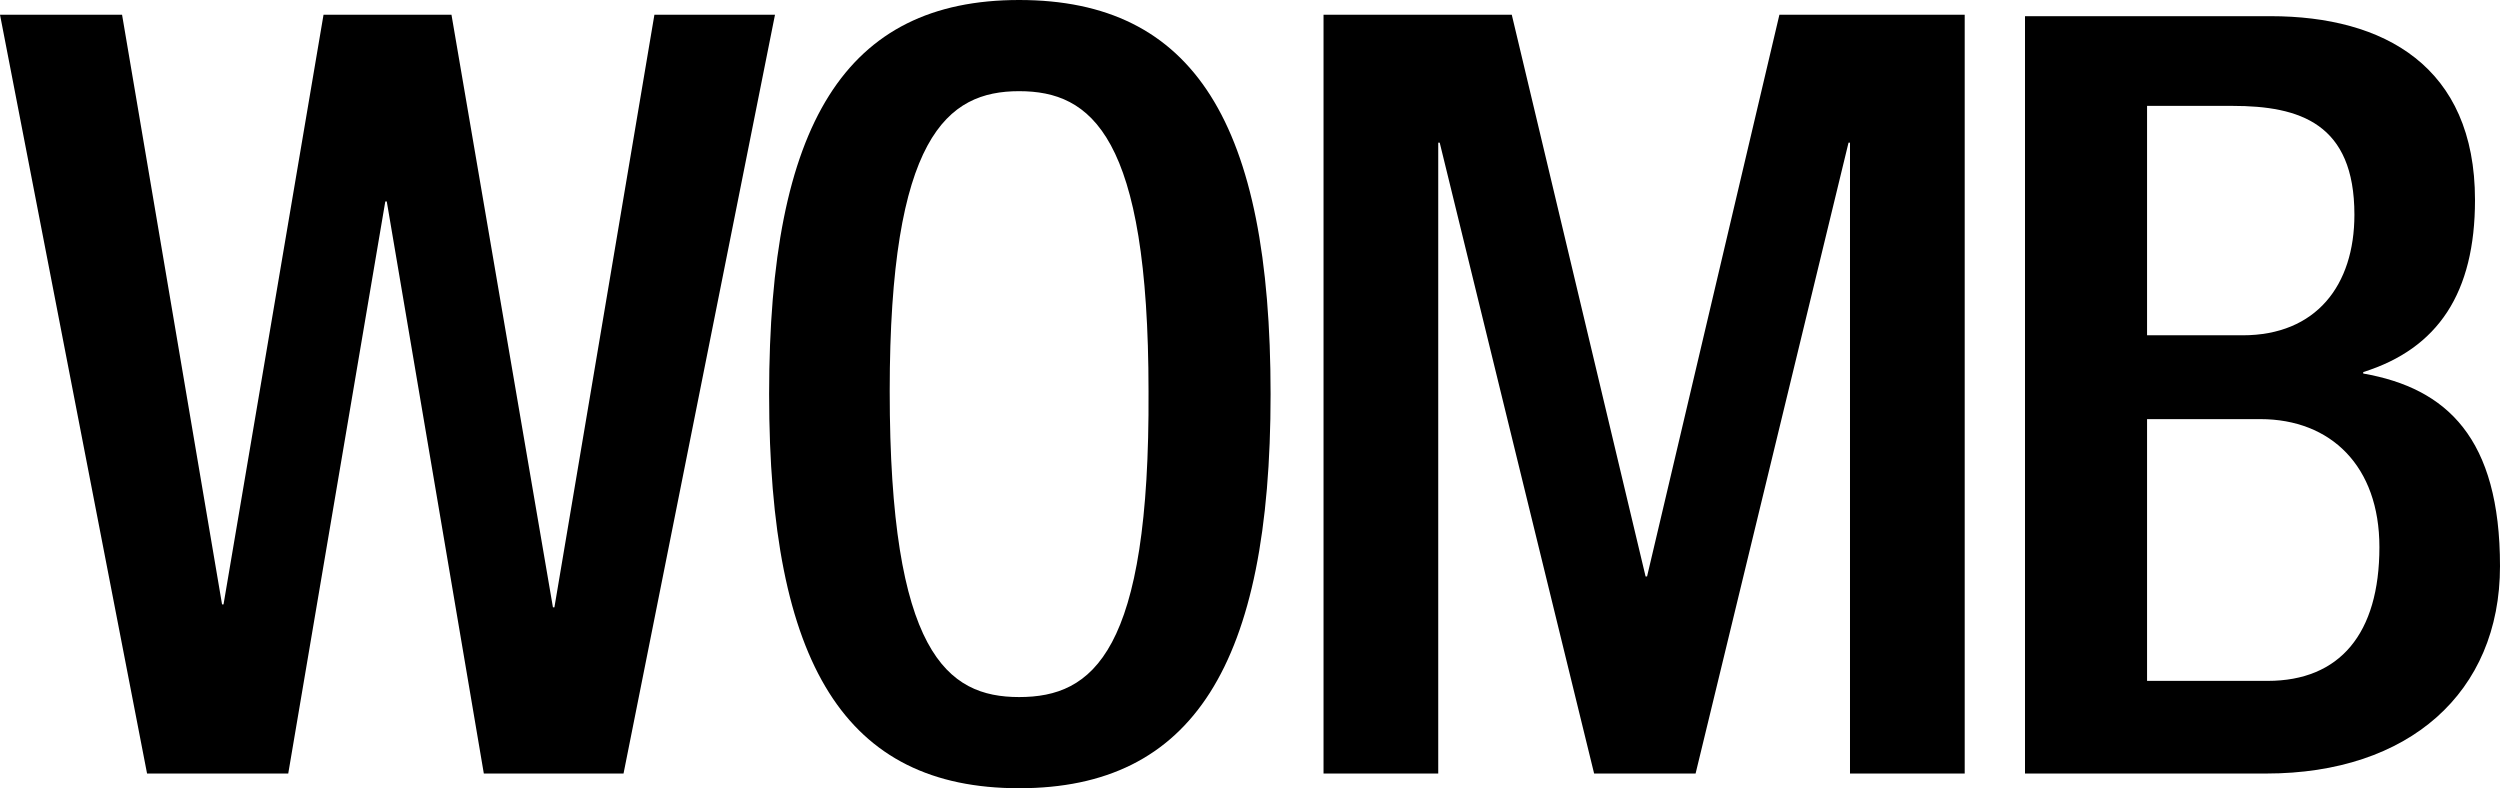
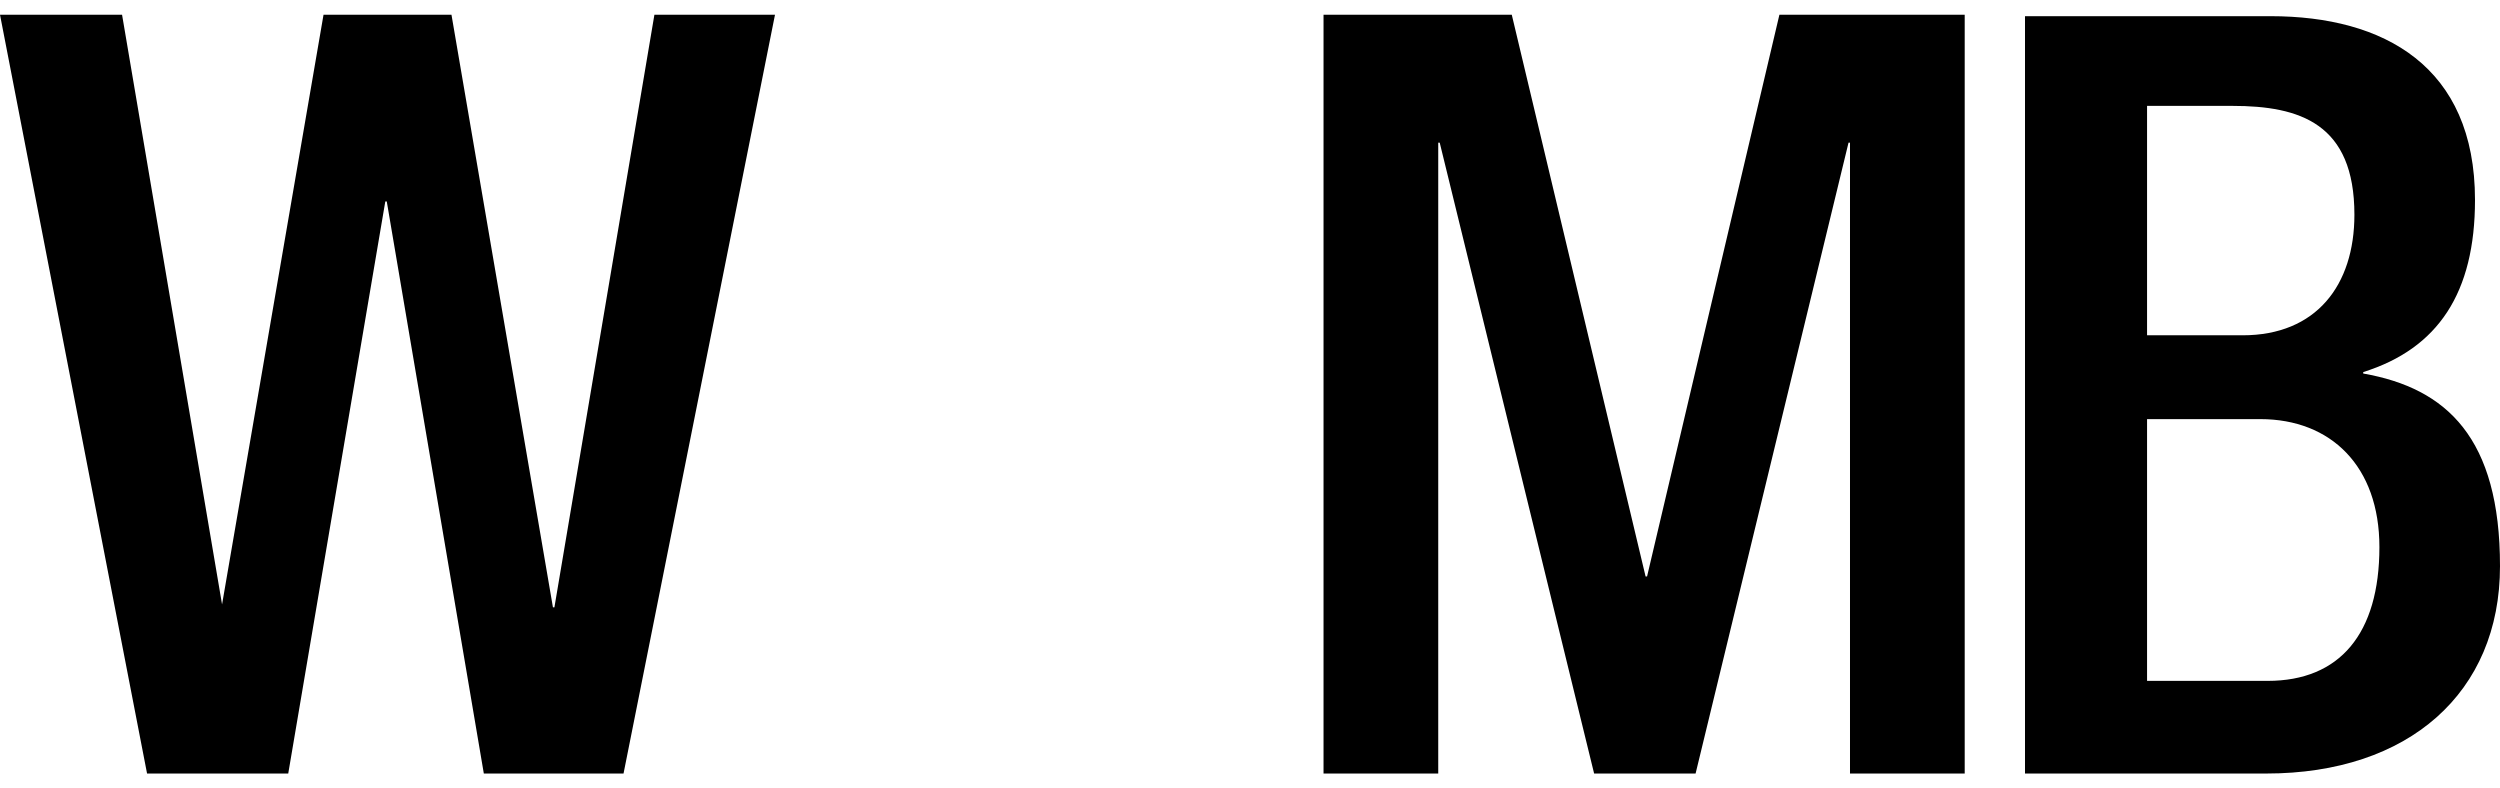
<svg xmlns="http://www.w3.org/2000/svg" version="1.1" id="Layer_1" x="0px" y="0px" viewBox="0 0 170 53.6" enable-background="new 0 0 170 53.6" xml:space="preserve">
  <g>
-     <path d="M0,1h8.3l6.8,40.1h0.1L22,1h8.7l6.9,40.3h0.1L44.5,1h8.2L42.4,52.6h-9.5l-6.6-38.9h-0.1l-6.6,38.9H10L0,1z" />
-     <path d="M69.3,47.4c-4.9,0-8.8-3-8.8-20.8c0-17.3,3.9-20.4,8.8-20.4c4.9,0,8.8,3,8.8,20.4C78.2,44.4,74.3,47.4,69.3,47.4z    M69.3,53.6c11.8,0,17.1-8.4,17.1-26.8C86.4,8.4,81.2,0,69.3,0c-11.8,0-17,8.4-17,26.8C52.3,45.2,57.5,53.6,69.3,53.6z" />
+     <path d="M0,1h8.3l6.8,40.1L22,1h8.7l6.9,40.3h0.1L44.5,1h8.2L42.4,52.6h-9.5l-6.6-38.9h-0.1l-6.6,38.9H10L0,1z" />
    <path d="M89.9,1h12.9l9.1,38.2h0.1L121,1h12.6v51.6h-7.8V9.7h-0.1l-10.4,42.9h-6.9L97.9,9.7h-0.1v42.9h-7.8V1z" />
    <path d="M146,22.8V7.2h5.8c4.6,0,8.3,1.2,8.3,7.4c0,4.8-2.6,8.2-7.6,8.2H146z M146,46.4V28.5h7.7c4.8,0,8.1,3.2,8.1,8.7   c0,5.9-2.7,9.1-7.6,9.1H146z M137.8,52.6h16.3c9.7,0,15.9-5.5,15.9-14.1c0-8.7-3.6-12.1-9.3-13.1v-0.1c5.1-1.6,7.6-5.4,7.6-11.7   c0-9.1-6.2-12.5-13.9-12.5h-16.7V52.6z" />
  </g>
</svg>